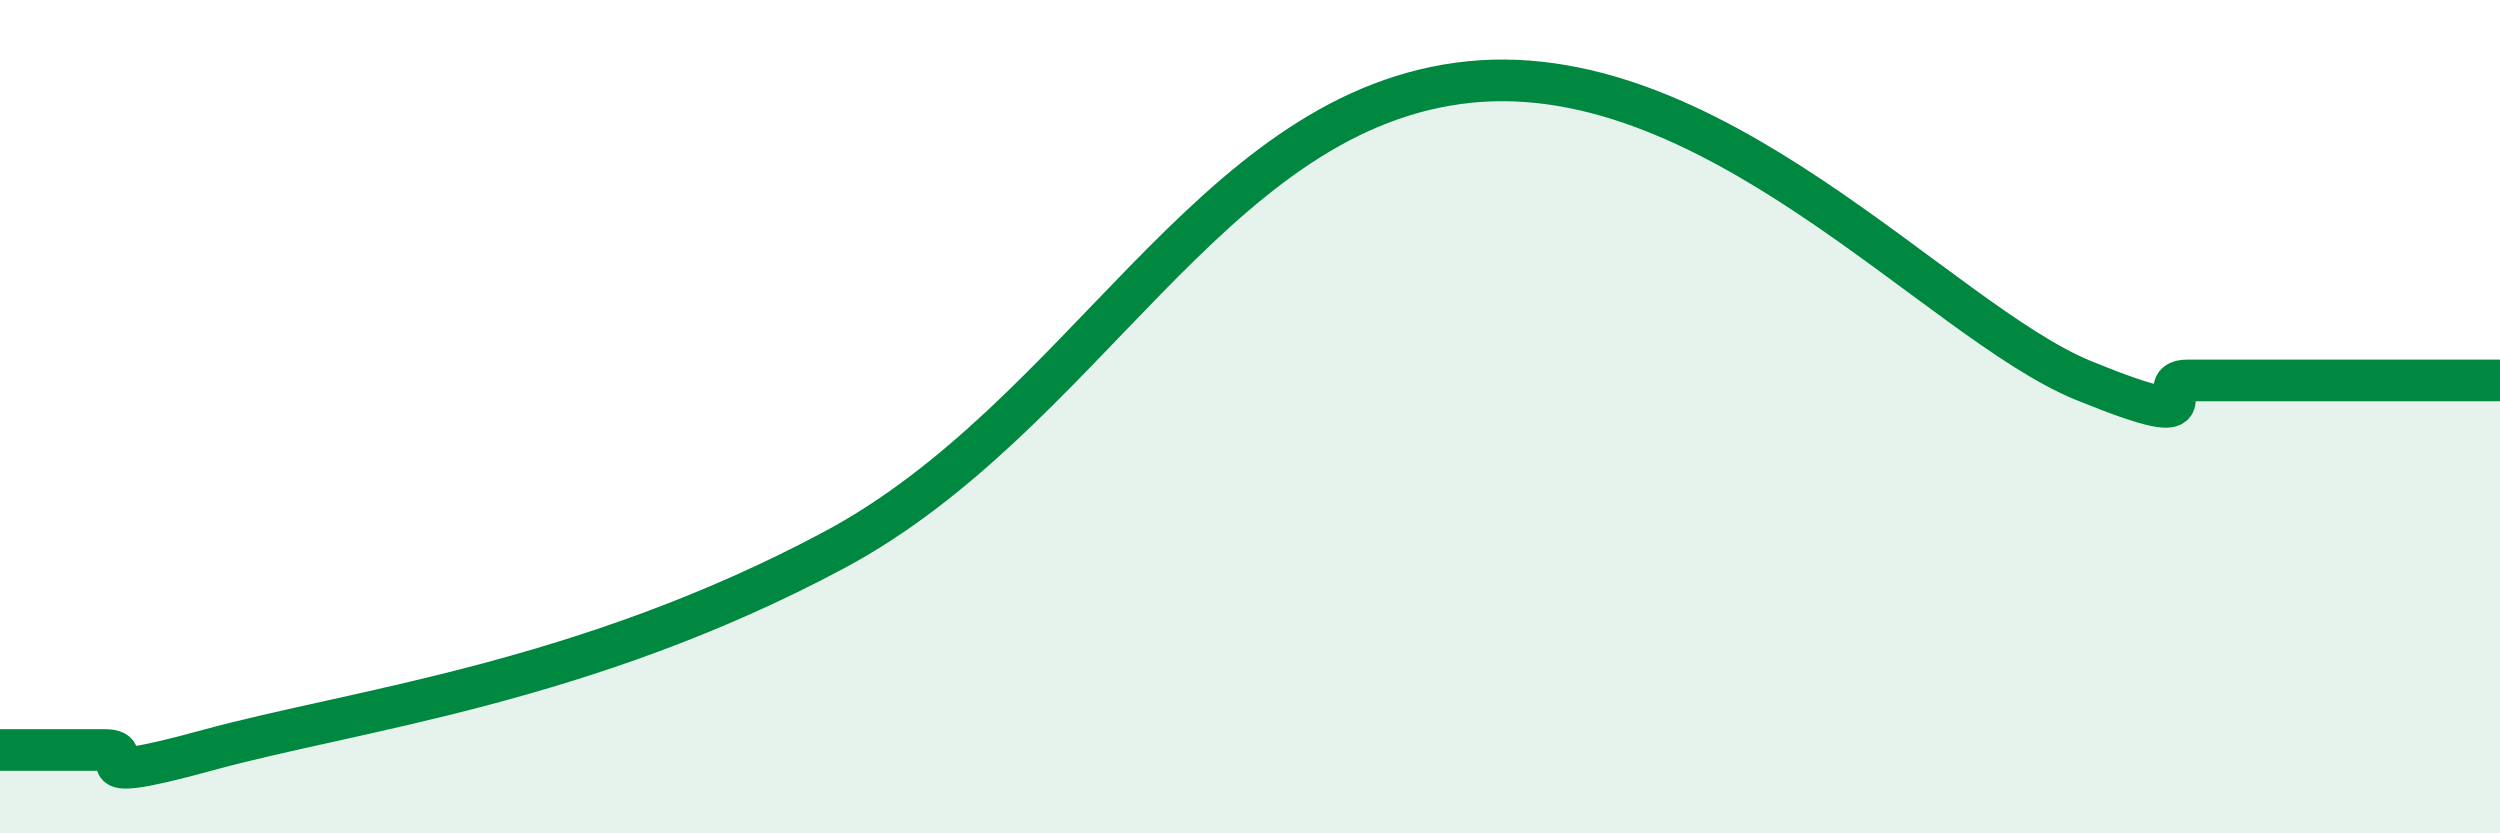
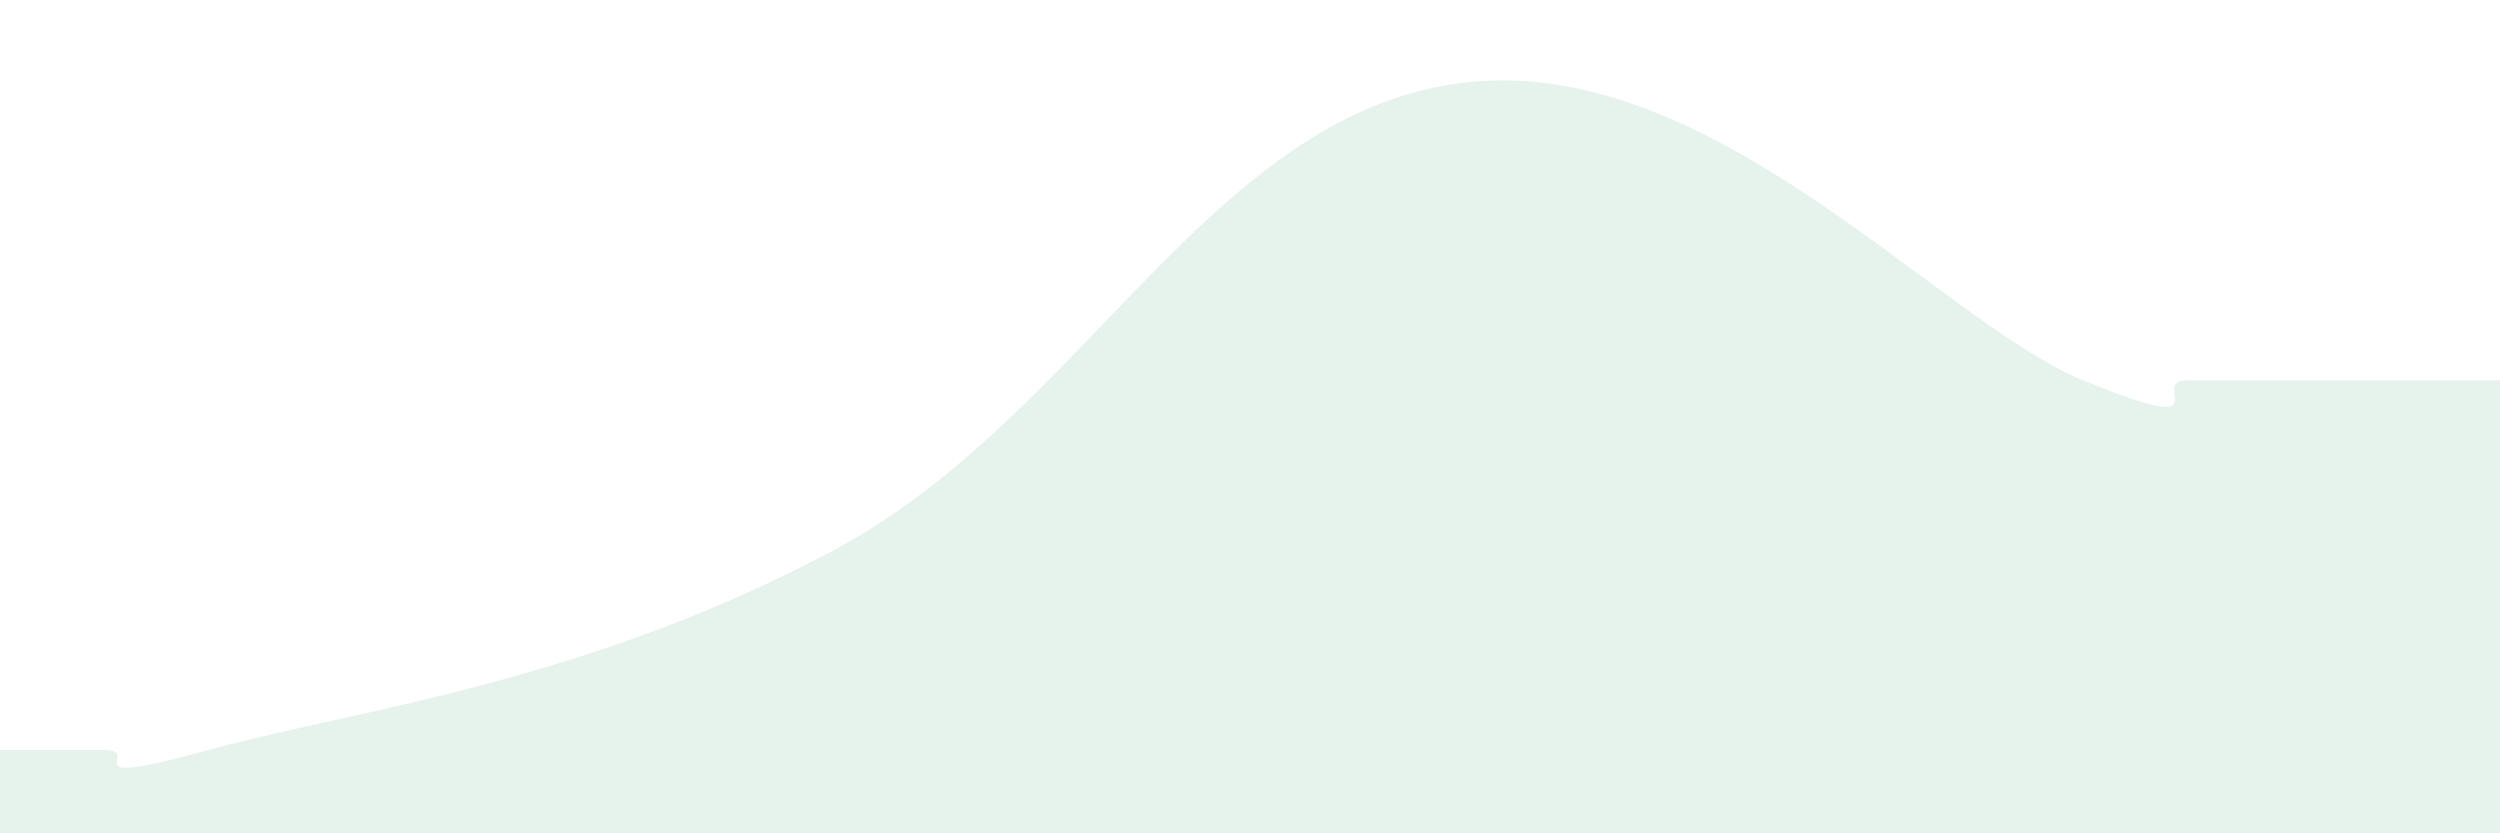
<svg xmlns="http://www.w3.org/2000/svg" width="60" height="20" viewBox="0 0 60 20">
  <path d="M 0,18 C 0.5,18 1.5,18 2.5,18 C 3.5,18 1.5,18.96 5,18 C 8.5,17.04 14,16.41 20,13.21 C 26,10.01 29,2.82 35,2 C 41,1.18 46.5,7.7 50,9.13 C 53.5,10.56 51.5,9.13 52.5,9.13 C 53.5,9.13 54,9.13 55,9.13 C 56,9.13 56.5,9.13 57.5,9.13 C 58.5,9.13 59.5,9.13 60,9.13L60 20L0 20Z" fill="#008740" opacity="0.1" stroke-linecap="round" stroke-linejoin="round" />
-   <path d="M 0,18 C 0.5,18 1.5,18 2.5,18 C 3.5,18 1.5,18.96 5,18 C 8.5,17.04 14,16.41 20,13.21 C 26,10.01 29,2.82 35,2 C 41,1.18 46.5,7.7 50,9.13 C 53.5,10.56 51.5,9.13 52.5,9.13 C 53.5,9.13 54,9.13 55,9.13 C 56,9.13 56.5,9.13 57.5,9.13 C 58.5,9.13 59.5,9.13 60,9.13" stroke="#008740" stroke-width="1" fill="none" stroke-linecap="round" stroke-linejoin="round" />
</svg>